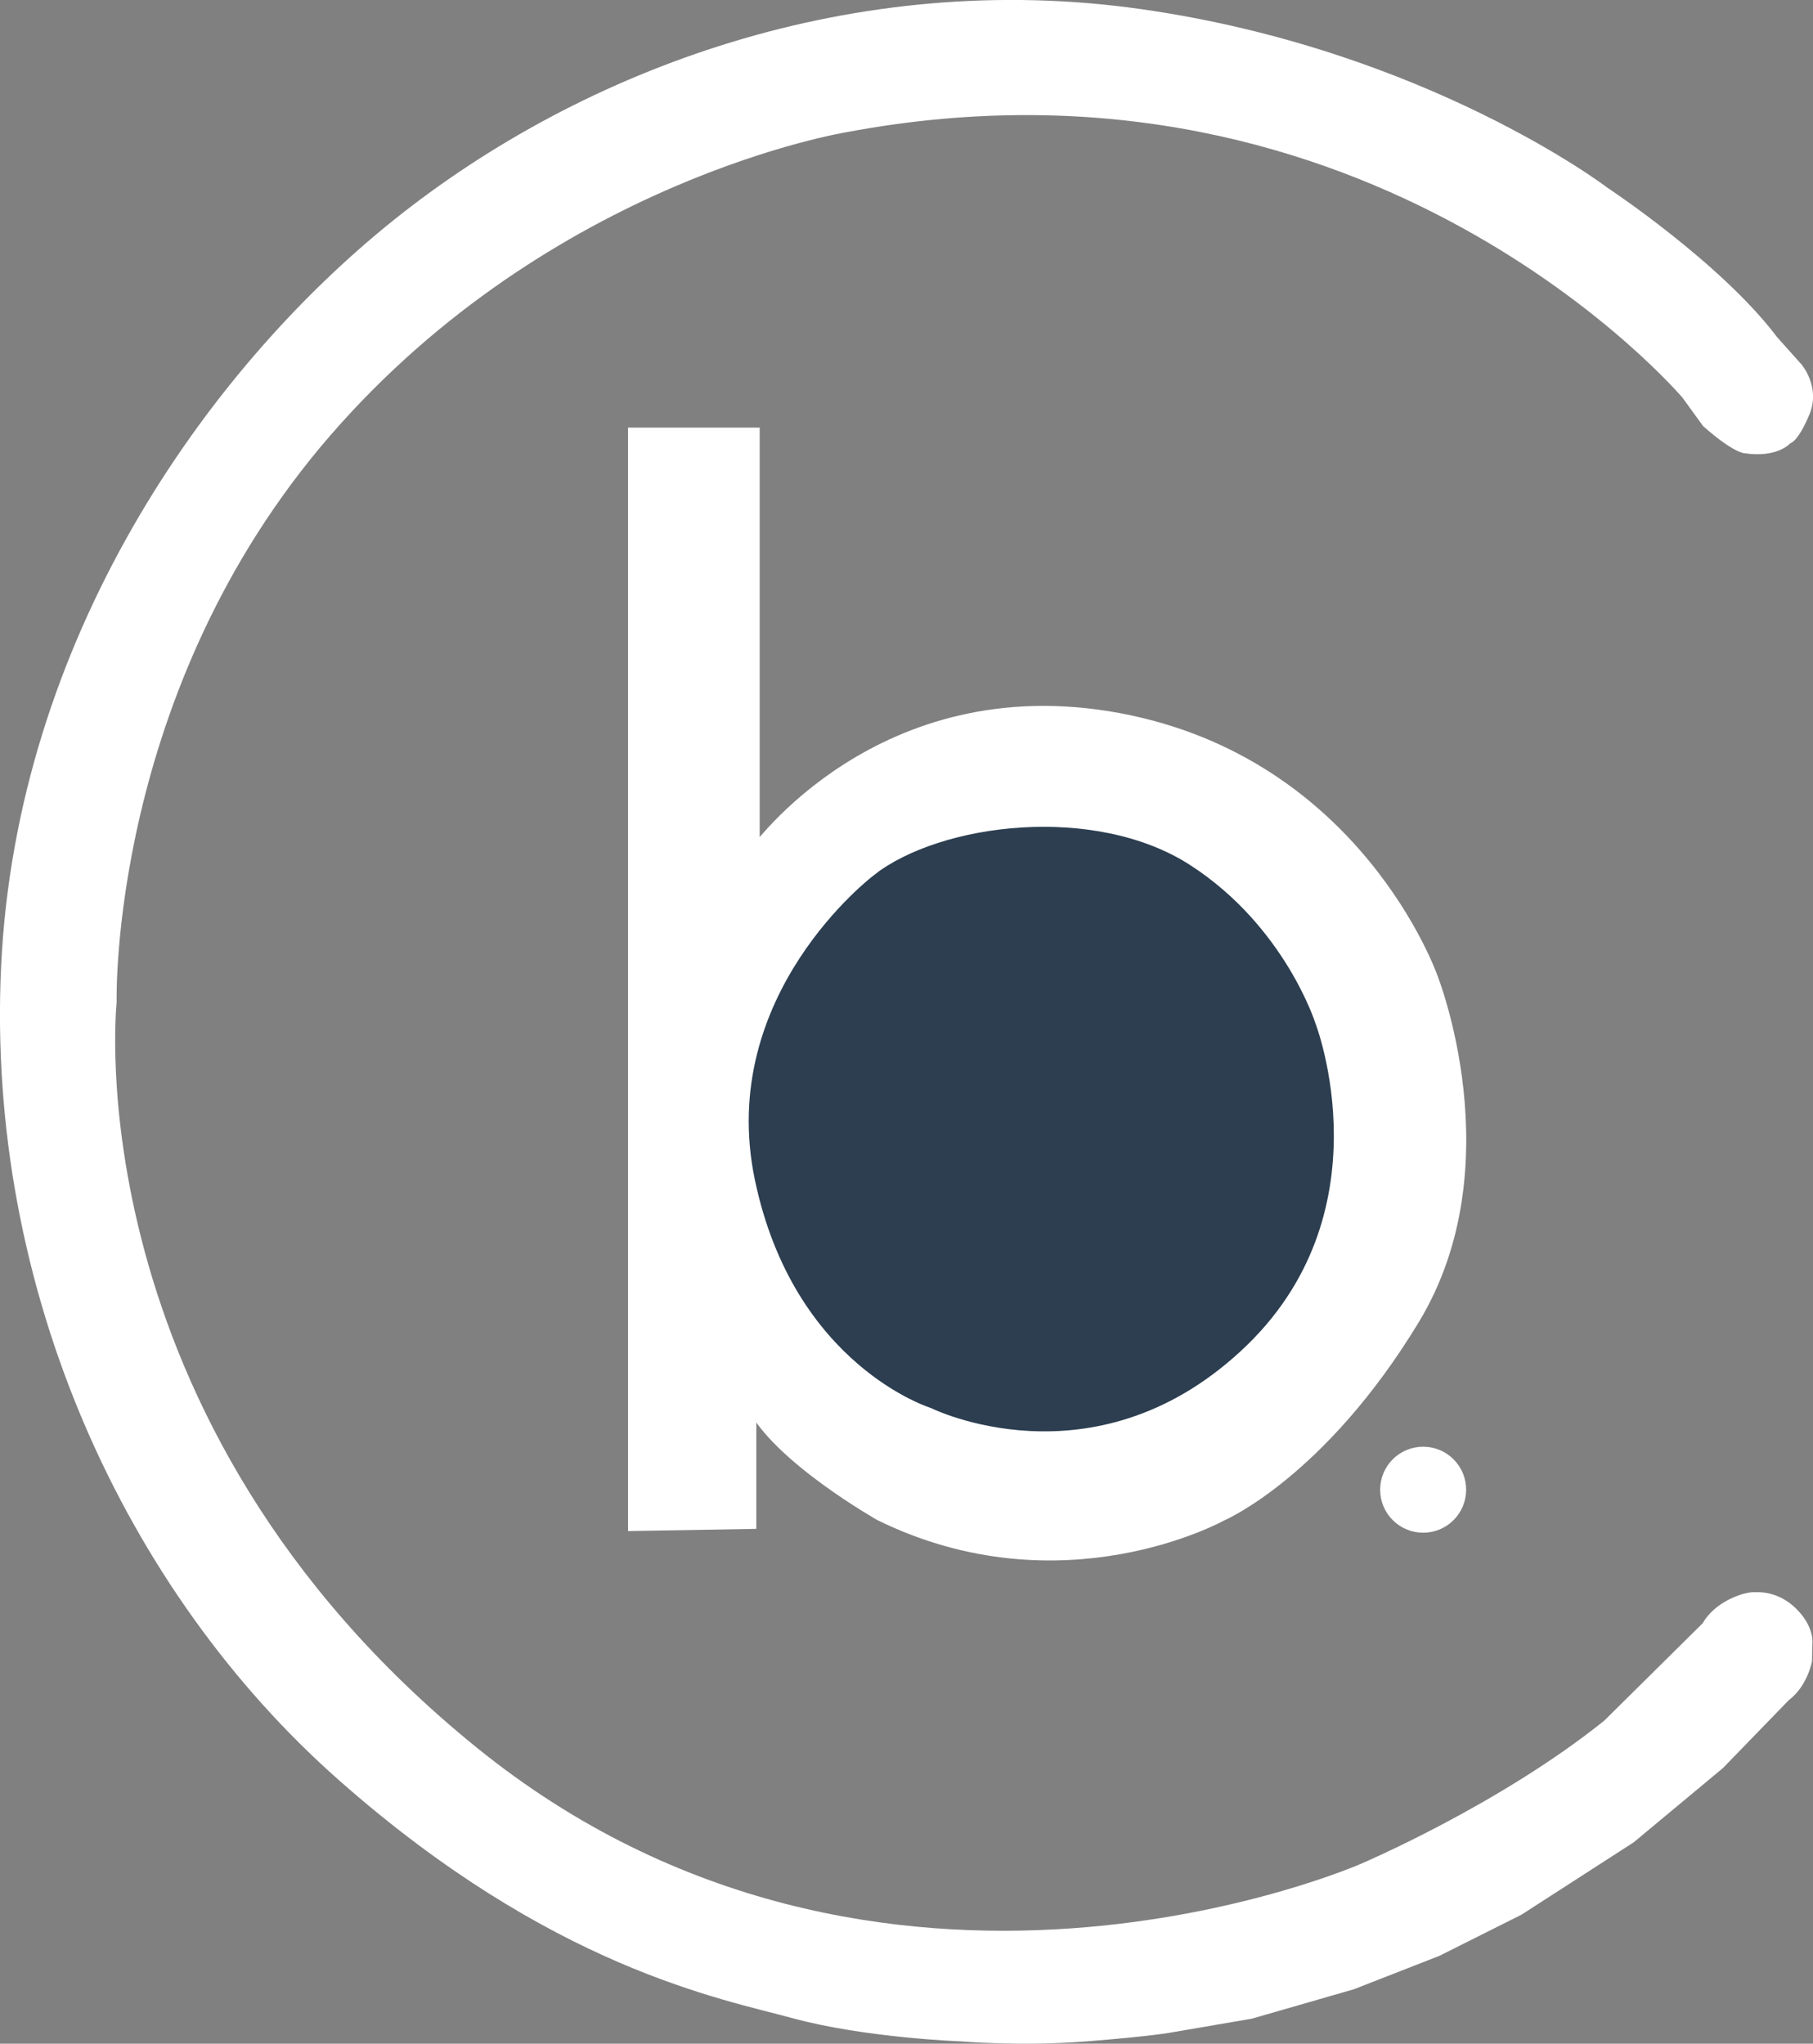
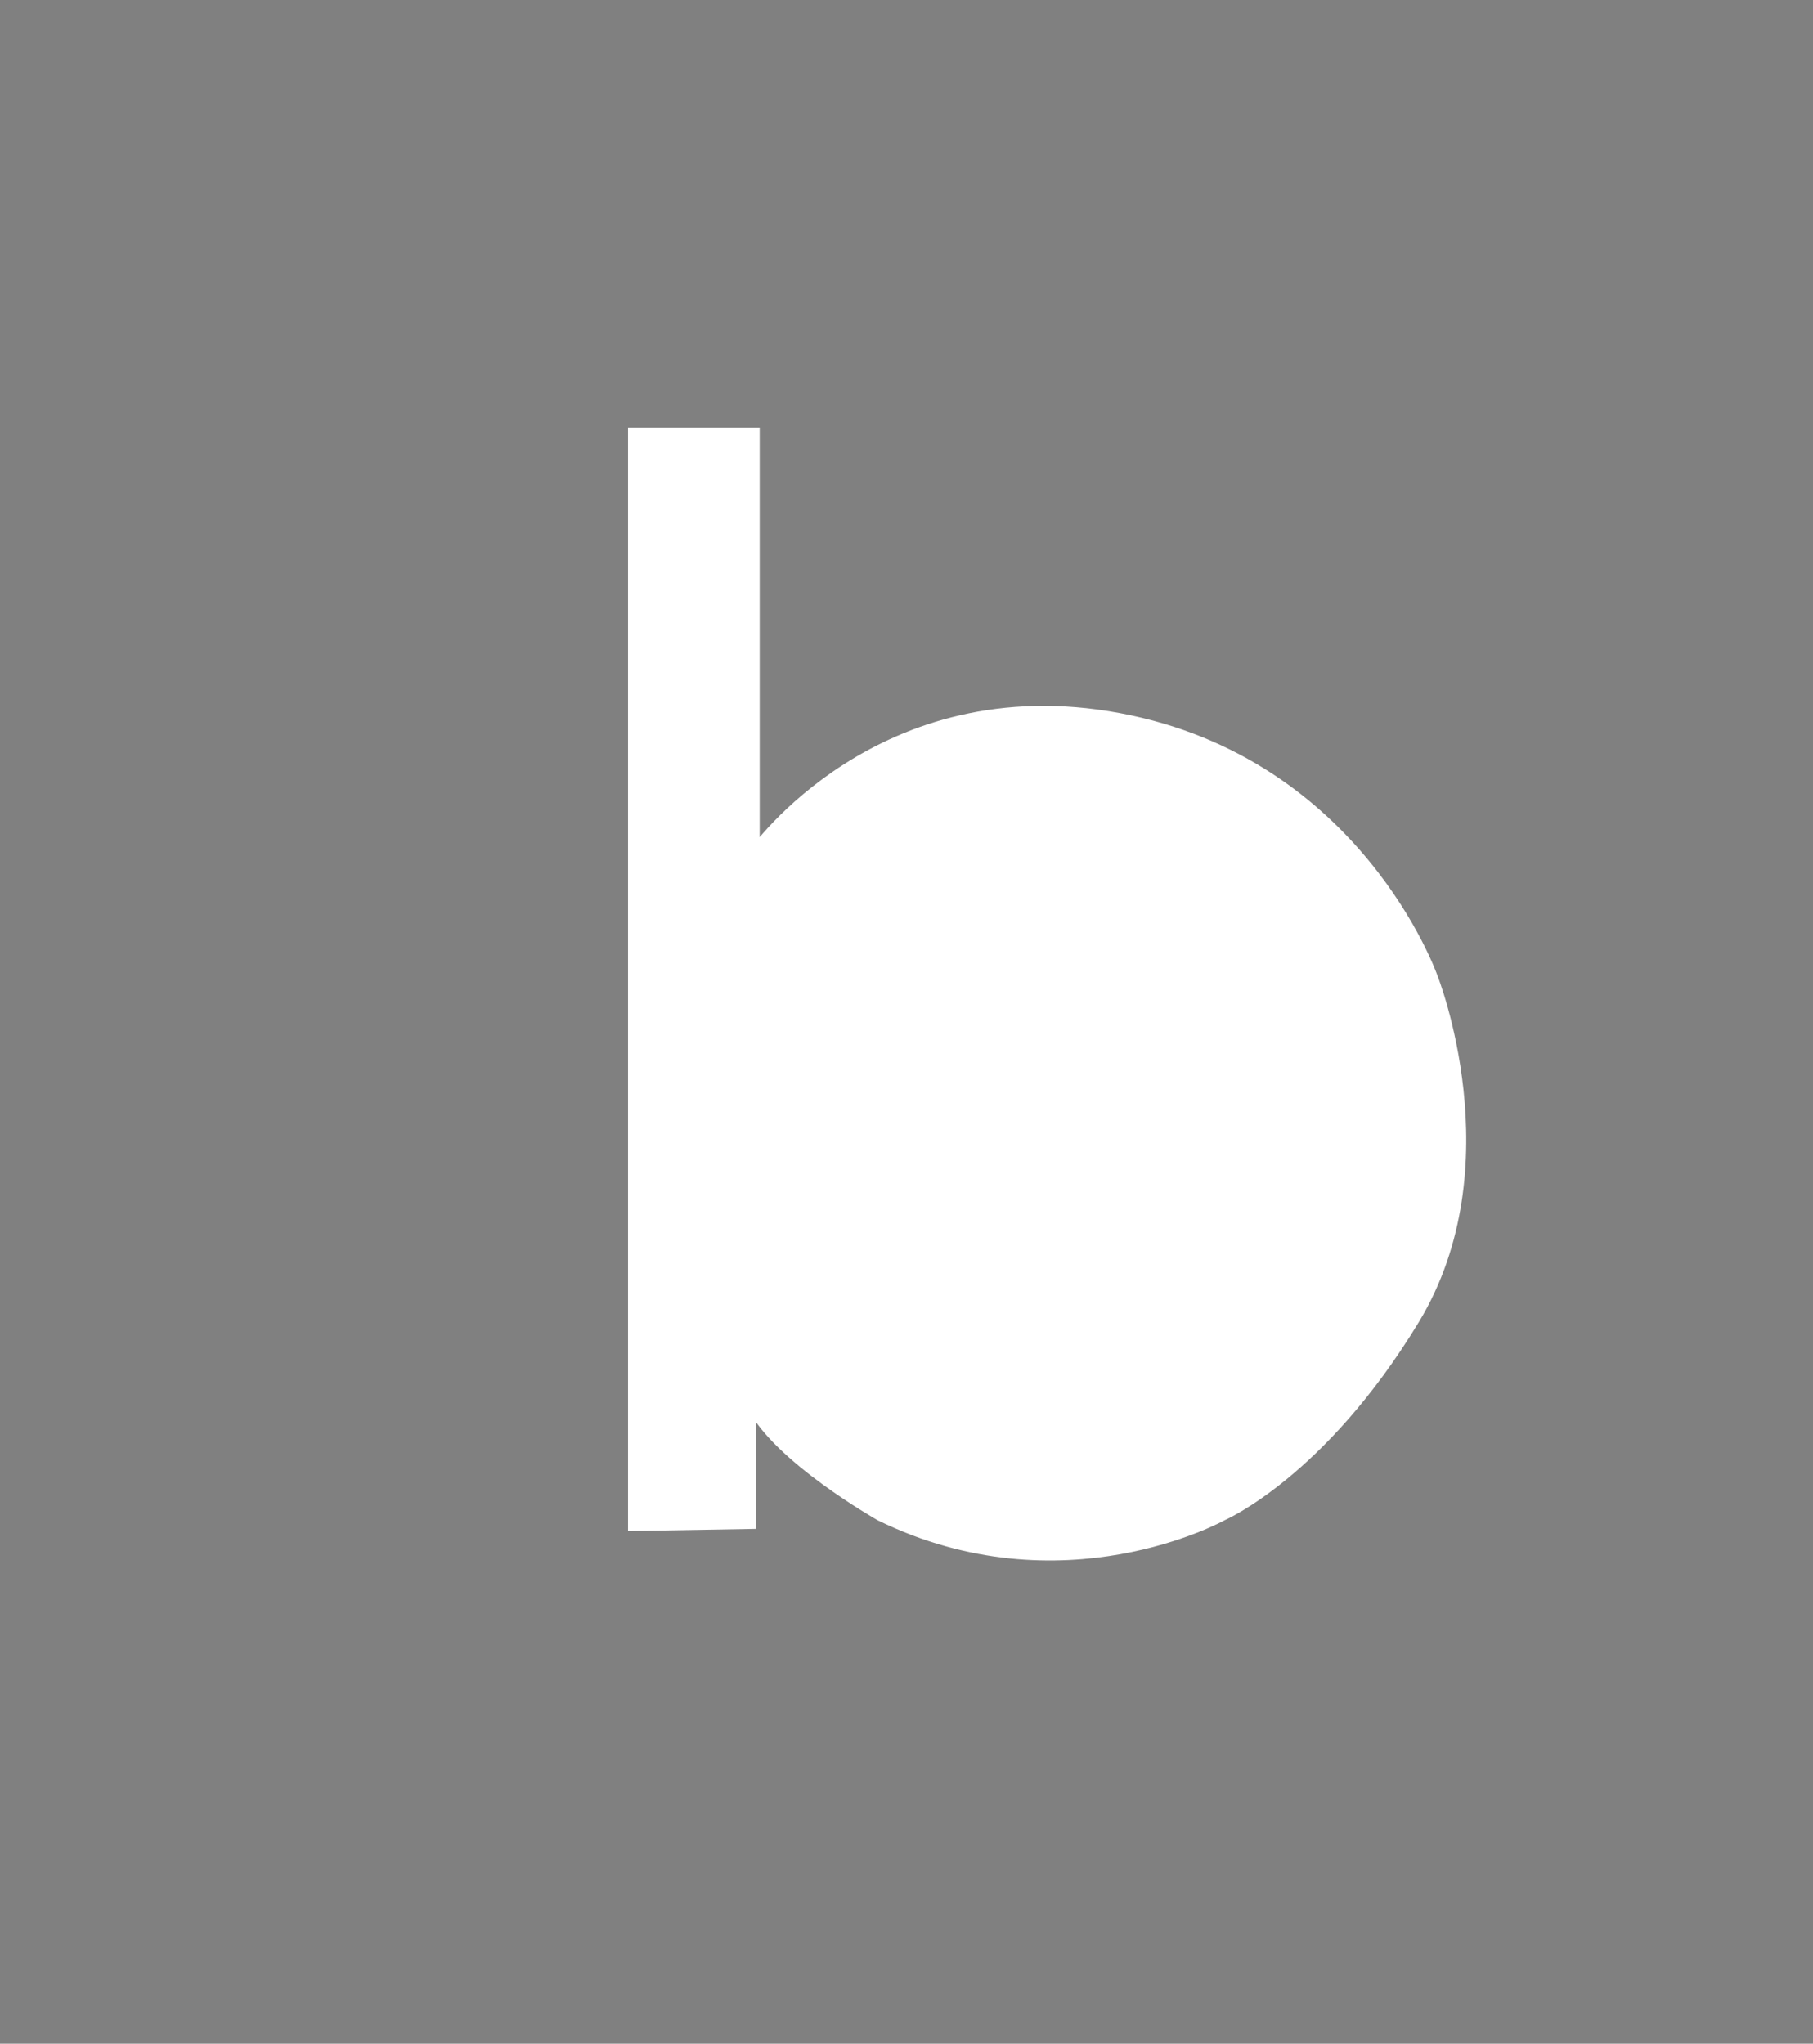
<svg xmlns="http://www.w3.org/2000/svg" id="Calque_1" viewBox="0 0 177.51 200.06">
  <rect x="0" y="0" width="177.51" height="200.06" fill="#808080" stroke="none" />
  <defs>
    <style> .cls-1 { fill: #2c3e50; } .cls-1, .cls-2 { stroke: #fff; stroke-miterlimit: 10; } .cls-3, .cls-2 { fill: #fff; } </style>
  </defs>
-   <path class="cls-3" d="M164.74,38.94S134.47,3.23,82.89,12.94c0,0-28.83,4.64-50.56,29.7s-20.91,55.48-20.91,55.48c0,0-4.39,40.81,35.2,72.91,39.59,32.1,86.63,11.42,86.63,11.42,0,0,13.55-5.76,23.83-14.02l9.63-9.53s.67-1.33,2.47-2.27c1.8-.93,2.79-.76,2.79-.76,0,0,2.06-.21,3.89,1.6s1.59,3.43,1.59,3.43l-.04,1.74s-.42,2.39-2.27,3.79l-6.45,6.65-8.74,7.27-10.98,7.08-8.04,4.03-8.37,3.27-9.99,2.88-7.88,1.35s-1.83.36-8.27.87c-6.44.51-12.4,0-12.4,0,0,0-9.32-.34-16.39-2.26-7.06-1.92-23.65-4.94-44.45-23.31C12.37,155.89-1.4,126.36.11,94.56,1.63,62.76,19.99,36.39,38.6,21.5,57.22,6.6,83.75-3.08,111.7.89s45.66,17.47,45.66,17.47c0,0,11.16,7.37,16.64,14.65l2.37,2.65s1.92,2.2.79,4.91-1.87,2.82-1.87,2.82c0,0-1.25,1.46-4.47.98,0,0-1.03.03-4.07-2.66l-2.01-2.77Z" />
  <path class="cls-2" d="M61.99,42.36h11.89v41.02s12.29-17.44,35.67-13.08,30.72,25.37,30.72,25.37c0,0,7.33,18.43-1.78,33.49-9.12,15.06-18.83,19.22-18.83,19.22,0,0-15.66,8.72-33.49,0,0,0-10.12-5.71-12.62-10.91v11.7l-11.56.2V42.36Z" />
-   <path class="cls-1" d="M85.24,85.29s-15.69,11.82-11.82,30.31c3.87,18.49,17.55,22.7,17.55,22.7,0,0,16.06,7.98,30.85-5.67,14.8-13.64,7.45-32.61,7.45-32.61,0,0-3.04-9.68-12.49-15.77s-24.79-4.24-31.55,1.03Z" />
-   <circle class="cls-2" cx="139.34" cy="145.83" r="3.71" />
</svg>